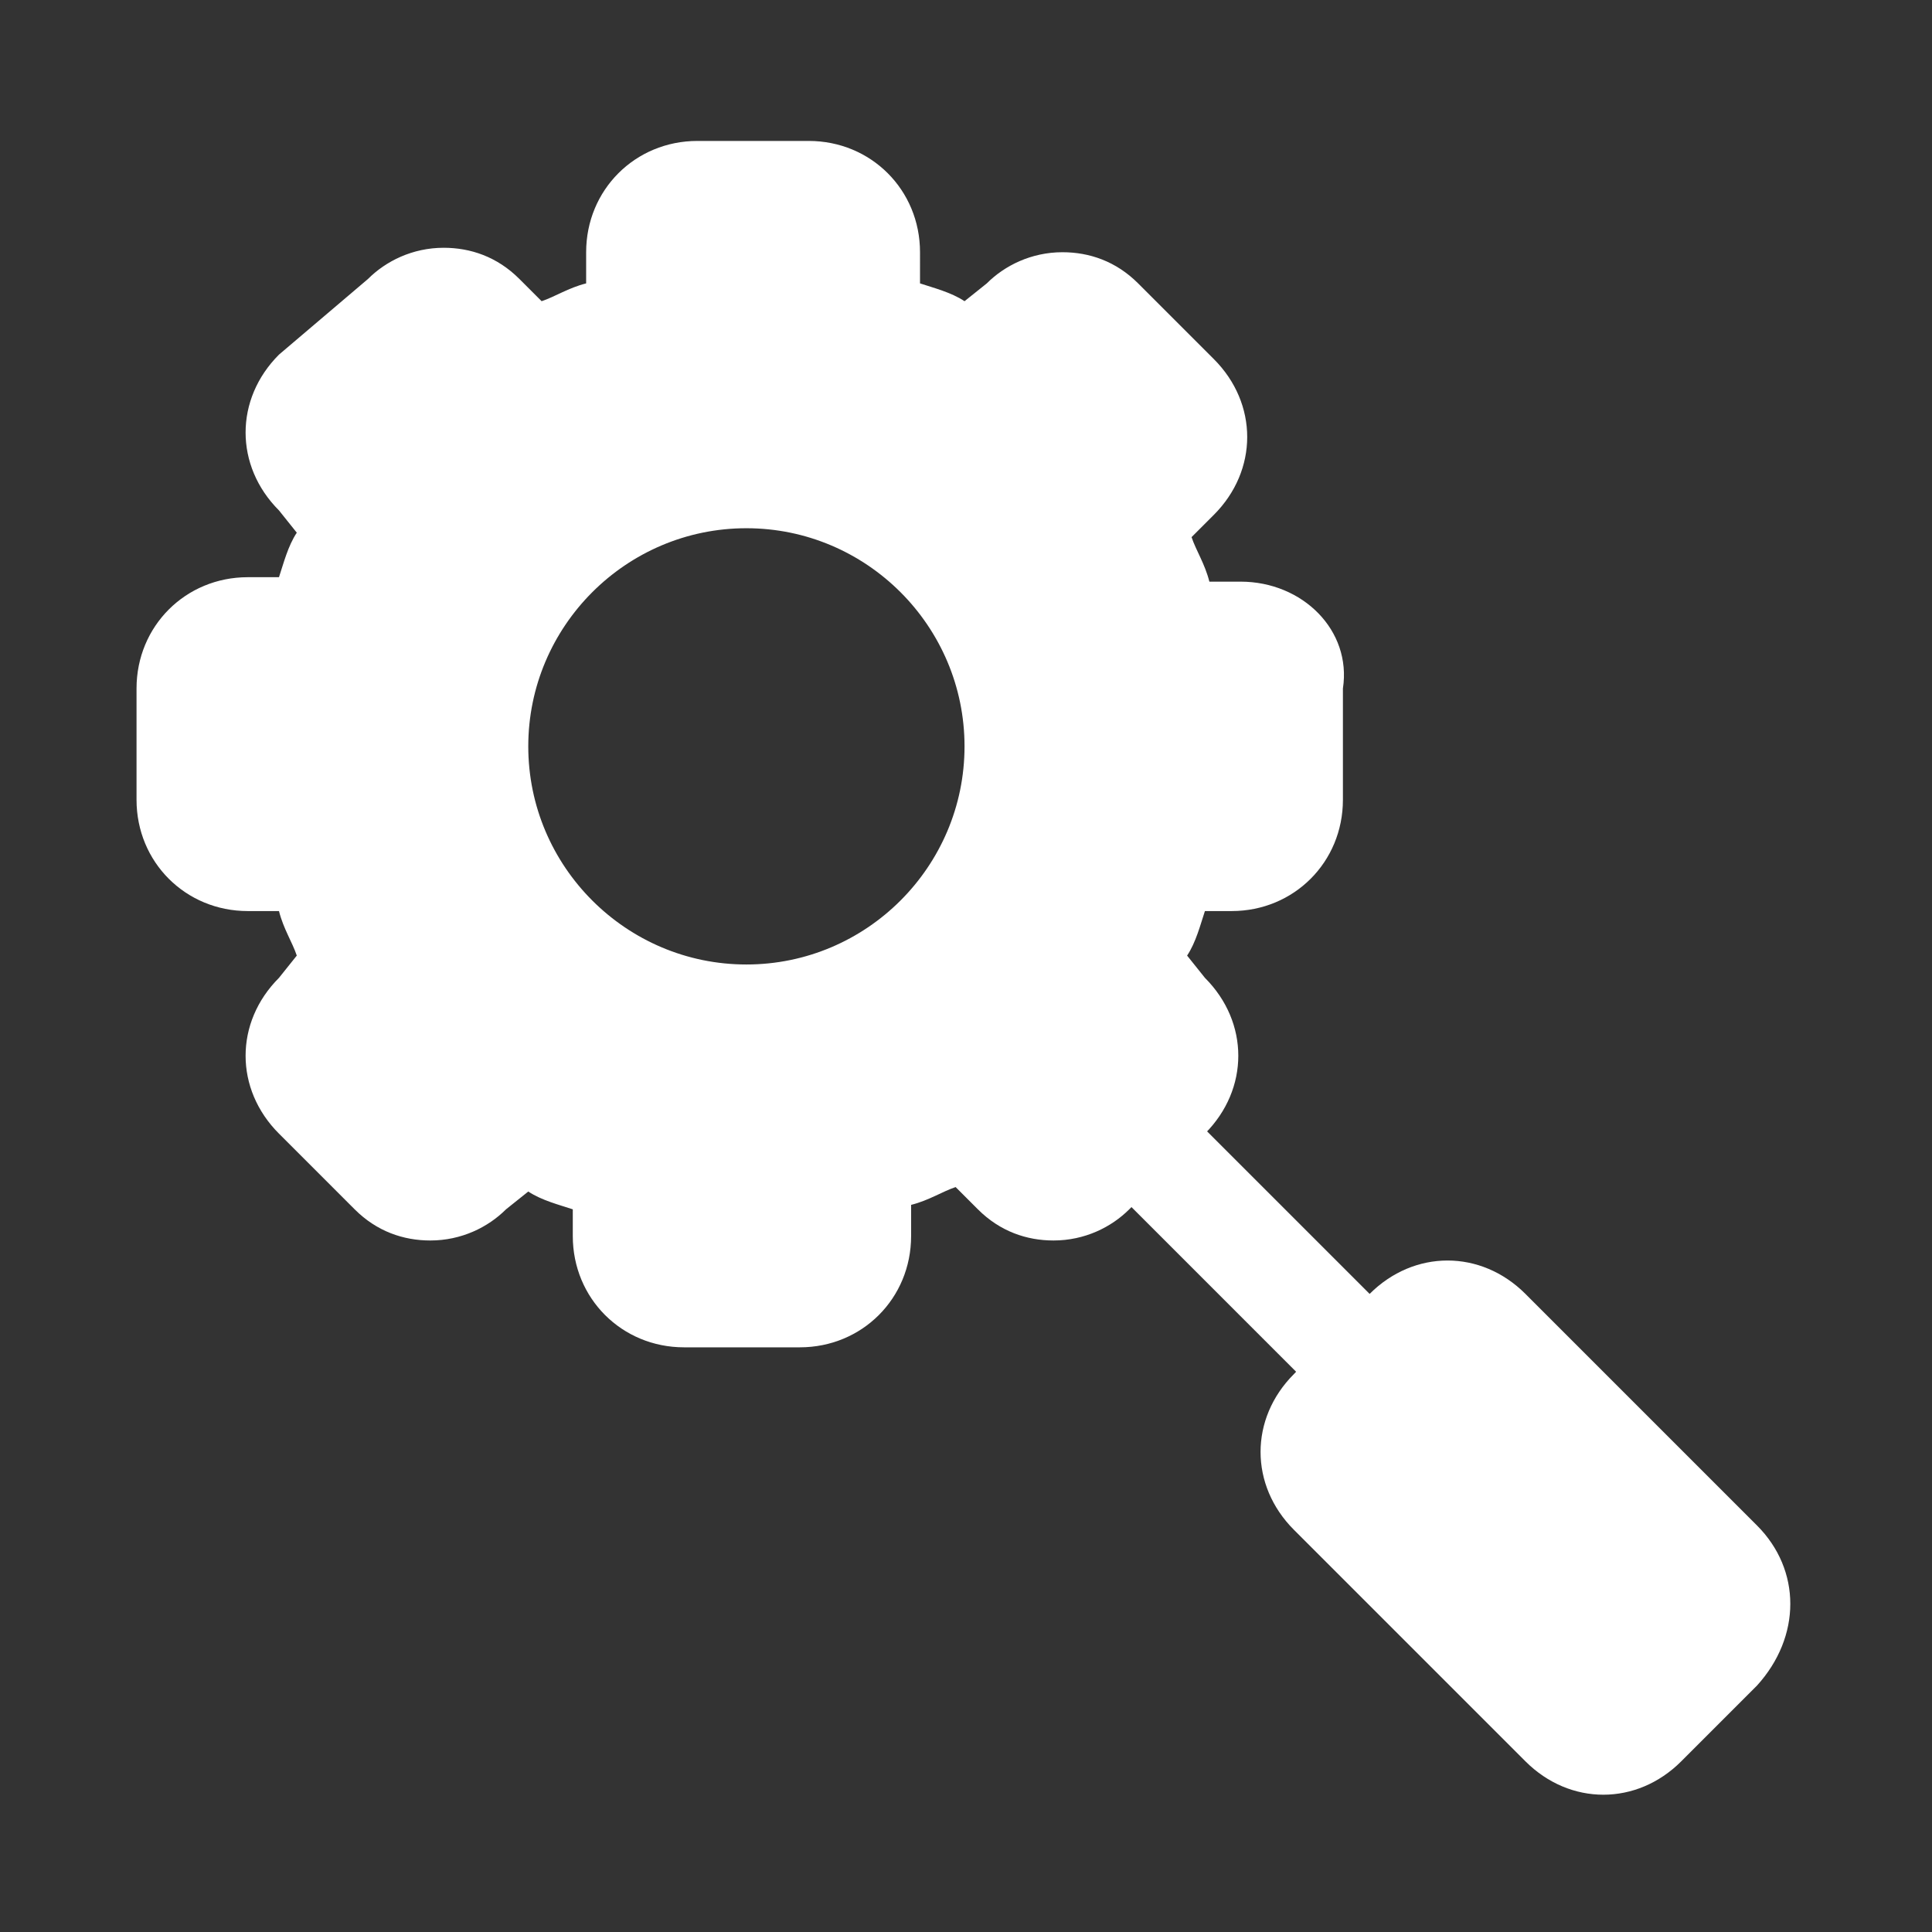
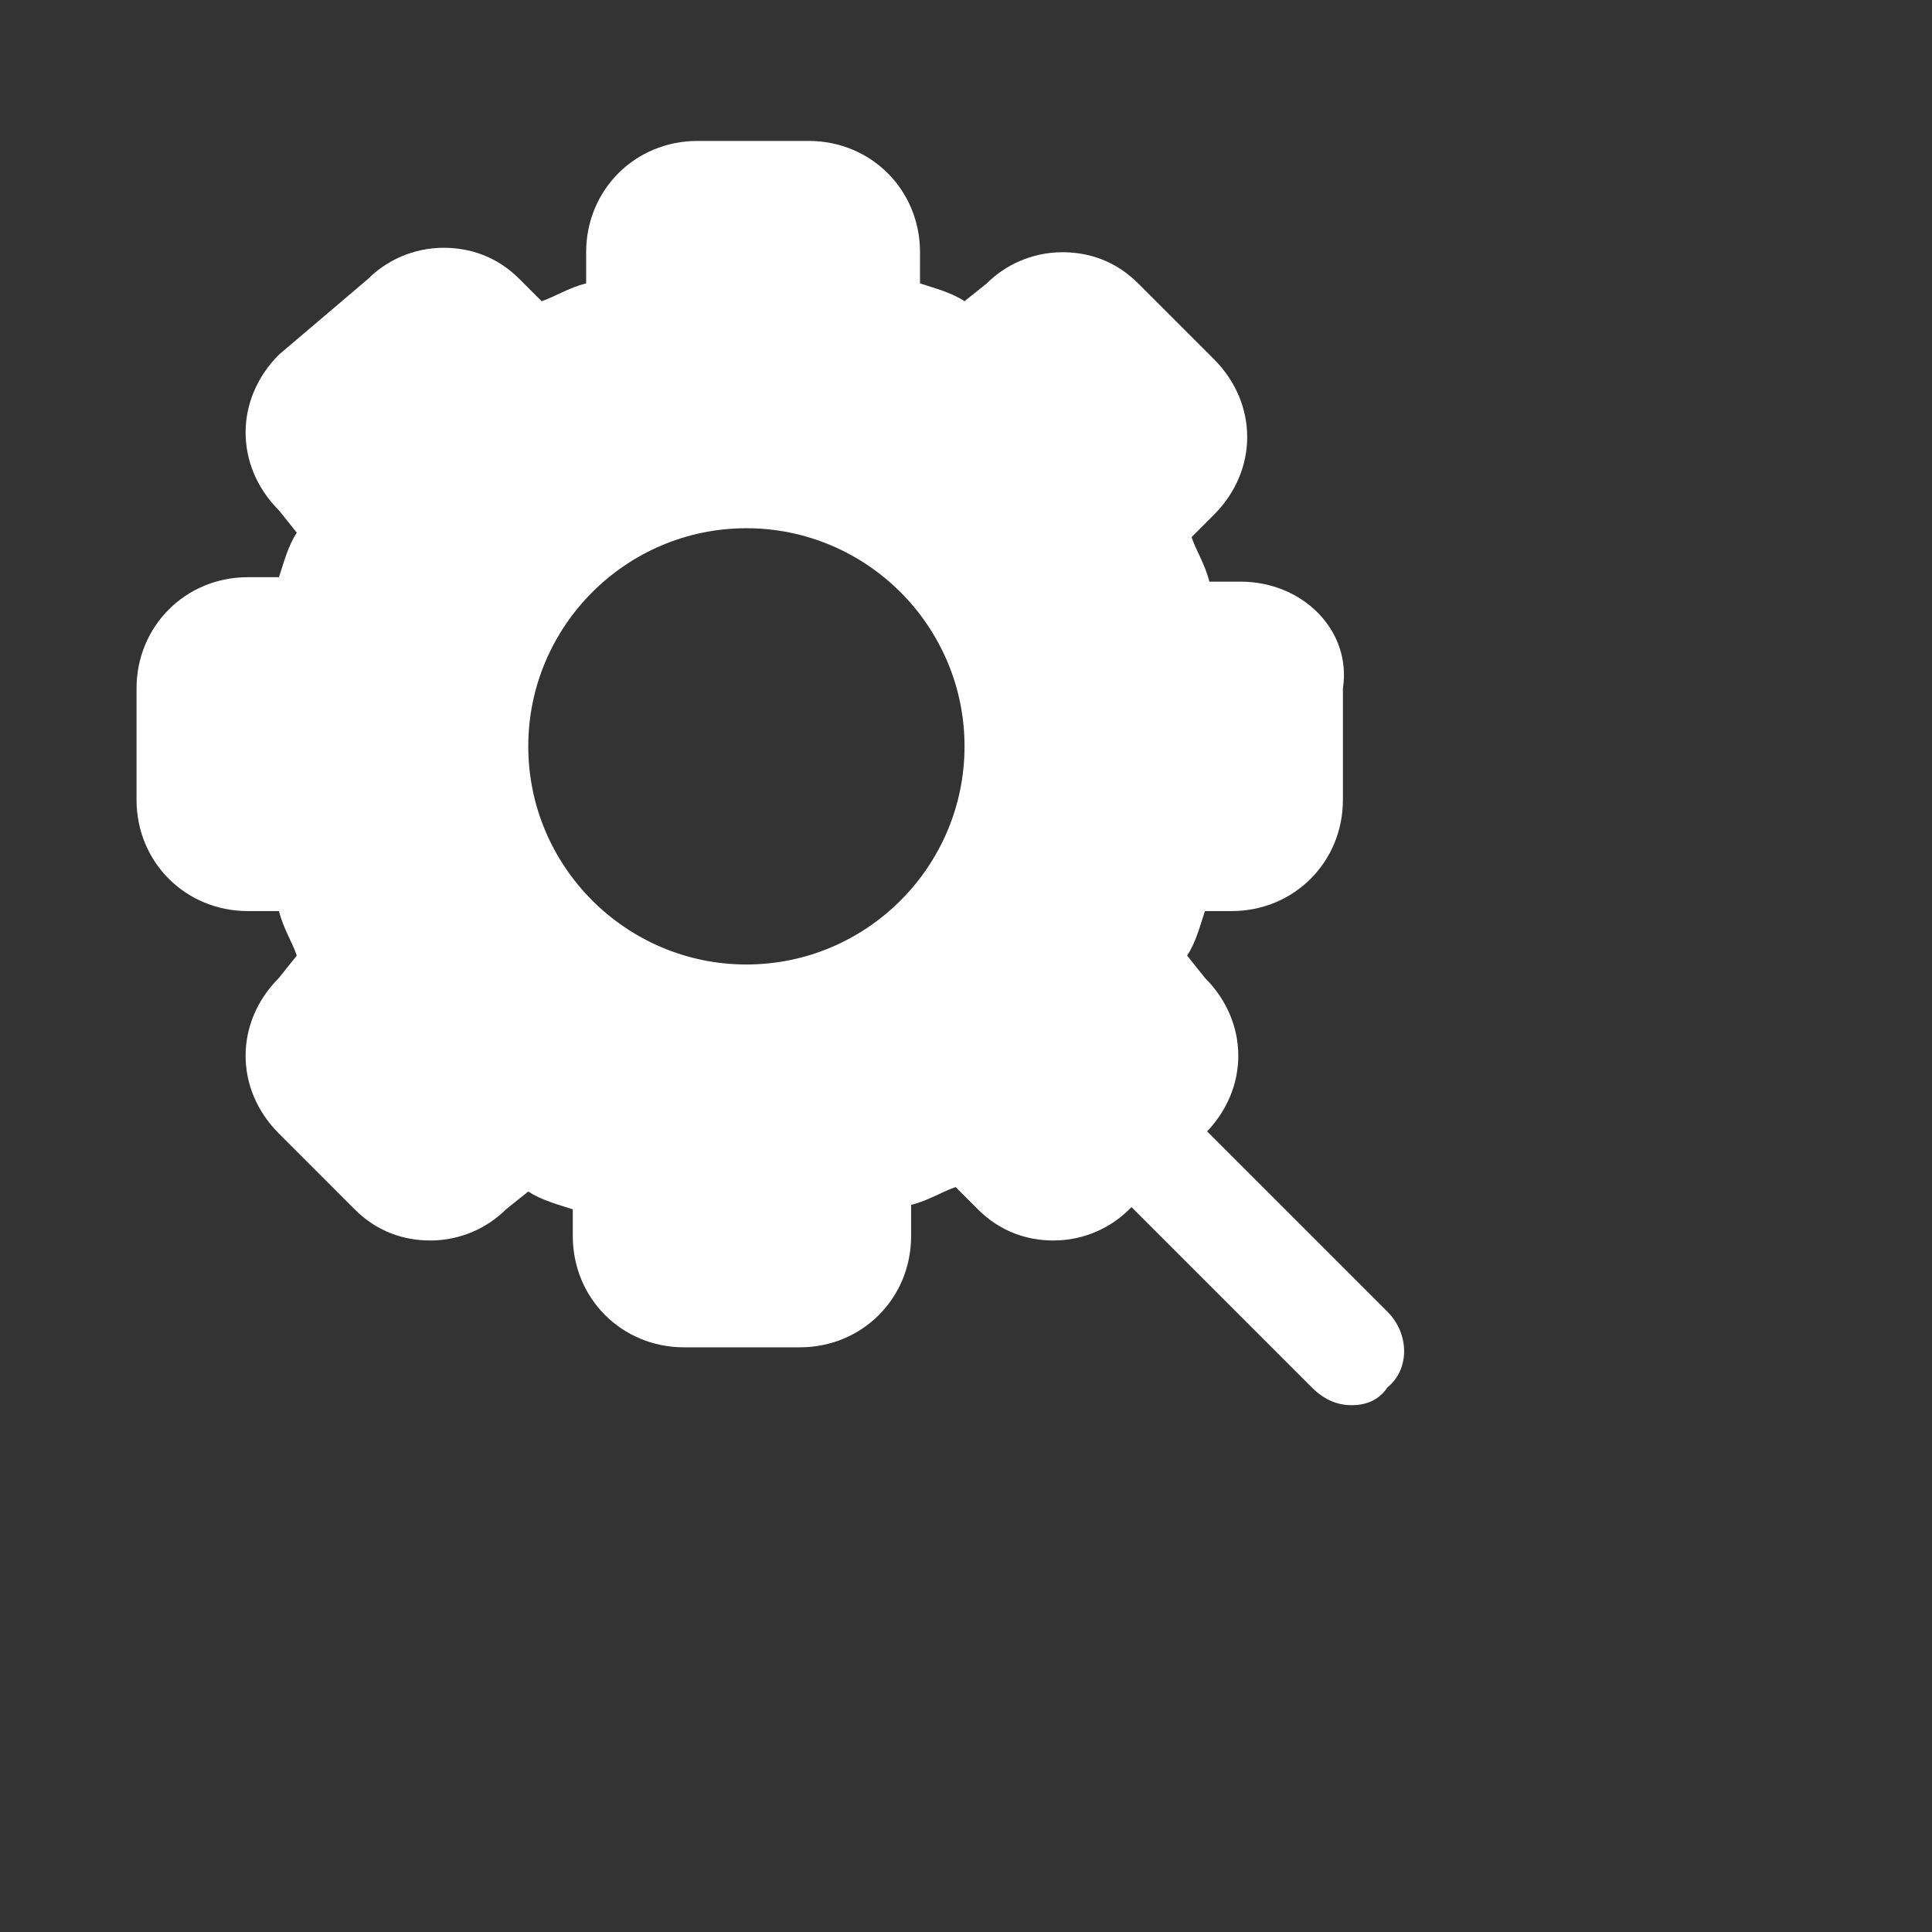
<svg xmlns="http://www.w3.org/2000/svg" version="1.1" id="Layer_1" x="0px" y="0px" viewBox="0 0 43.4 43.4" style="enable-background:new 0 0 43.4 43.4;" xml:space="preserve">
  <rect x="0" y="0" width="43.4" height="43.4" fill="#333333" stroke="none" />
  <g id="noun-toolkit-gear-3174629" transform="translate(-68.033 1.966)">
    <path id="Path_6213" style="fill:#FFFFFF;" d="M95.9,11.1l-0.7,0c-0.1-0.4-0.3-0.7-0.4-1l0.5-0.5c1-1,1-2.5,0-3.5c0,0,0,0,0,0   l-1.7-1.7c-0.5-0.5-1.1-0.7-1.7-0.7l0,0c-0.7,0-1.3,0.3-1.7,0.7l-0.5,0.4c-0.3-0.2-0.7-0.3-1-0.4V3.7c0-1.4-1.1-2.5-2.5-2.5h-2.5   c-1.4,0-2.5,1.1-2.5,2.5l0,0.7c-0.4,0.1-0.7,0.3-1,0.4l-0.5-0.5c-0.5-0.5-1.1-0.7-1.7-0.7l0,0c-0.7,0-1.3,0.3-1.7,0.7L74.3,6   c-1,1-1,2.5,0,3.5c0,0,0,0,0,0l0.4,0.5c-0.2,0.3-0.3,0.7-0.4,1h-0.7c-1.4,0-2.5,1.1-2.5,2.5V16c0,1.4,1.1,2.5,2.5,2.5l0.7,0   c0.1,0.4,0.3,0.7,0.4,1L74.3,20c-1,1-1,2.5,0,3.5l1.7,1.7c0.5,0.5,1.1,0.7,1.7,0.7l0,0c0.7,0,1.3-0.3,1.7-0.7l0.5-0.4   c0.3,0.2,0.7,0.3,1,0.4v0.6c0,1.4,1.1,2.5,2.5,2.5H86c1.4,0,2.5-1.1,2.5-2.5l0-0.7c0.4-0.1,0.7-0.3,1-0.4l0.5,0.5   c0.5,0.5,1.1,0.7,1.7,0.7l0,0c0.7,0,1.3-0.3,1.7-0.7l1.7-1.7c1-1,1-2.5,0-3.5l-0.4-0.5c0.2-0.3,0.3-0.7,0.4-1h0.6   c1.4,0,2.5-1.1,2.5-2.5v-2.5C98.4,12.2,97.3,11.1,95.9,11.1L95.9,11.1z M84.8,19.7c-2.7,0-4.9-2.2-4.9-4.9s2.2-4.9,4.9-4.9   c2.7,0,4.9,2.2,4.9,4.9C89.7,17.5,87.5,19.7,84.8,19.7z" />
-     <path id="Path_6214" style="fill:#FFFFFF;" d="M107.5,32.3l-5.2-5.2c-1-1-2.5-1-3.5,0l-1.7,1.8c-1,1-1,2.5,0,3.5l5.2,5.2   c1,1,2.5,1,3.5,0l1.7-1.7C108.5,34.8,108.5,33.3,107.5,32.3C107.5,32.3,107.5,32.3,107.5,32.3z" />
    <path id="Path_6215" style="fill:#FFFFFF;" d="M98.4,29.6c-0.3,0-0.6-0.1-0.9-0.4l-4.7-4.7c-0.5-0.5-0.5-1.3,0-1.7s1.3-0.5,1.7,0   l0,0l4.7,4.7c0.5,0.5,0.5,1.3,0,1.7C99,29.5,98.7,29.6,98.4,29.6L98.4,29.6z" />
  </g>
</svg>